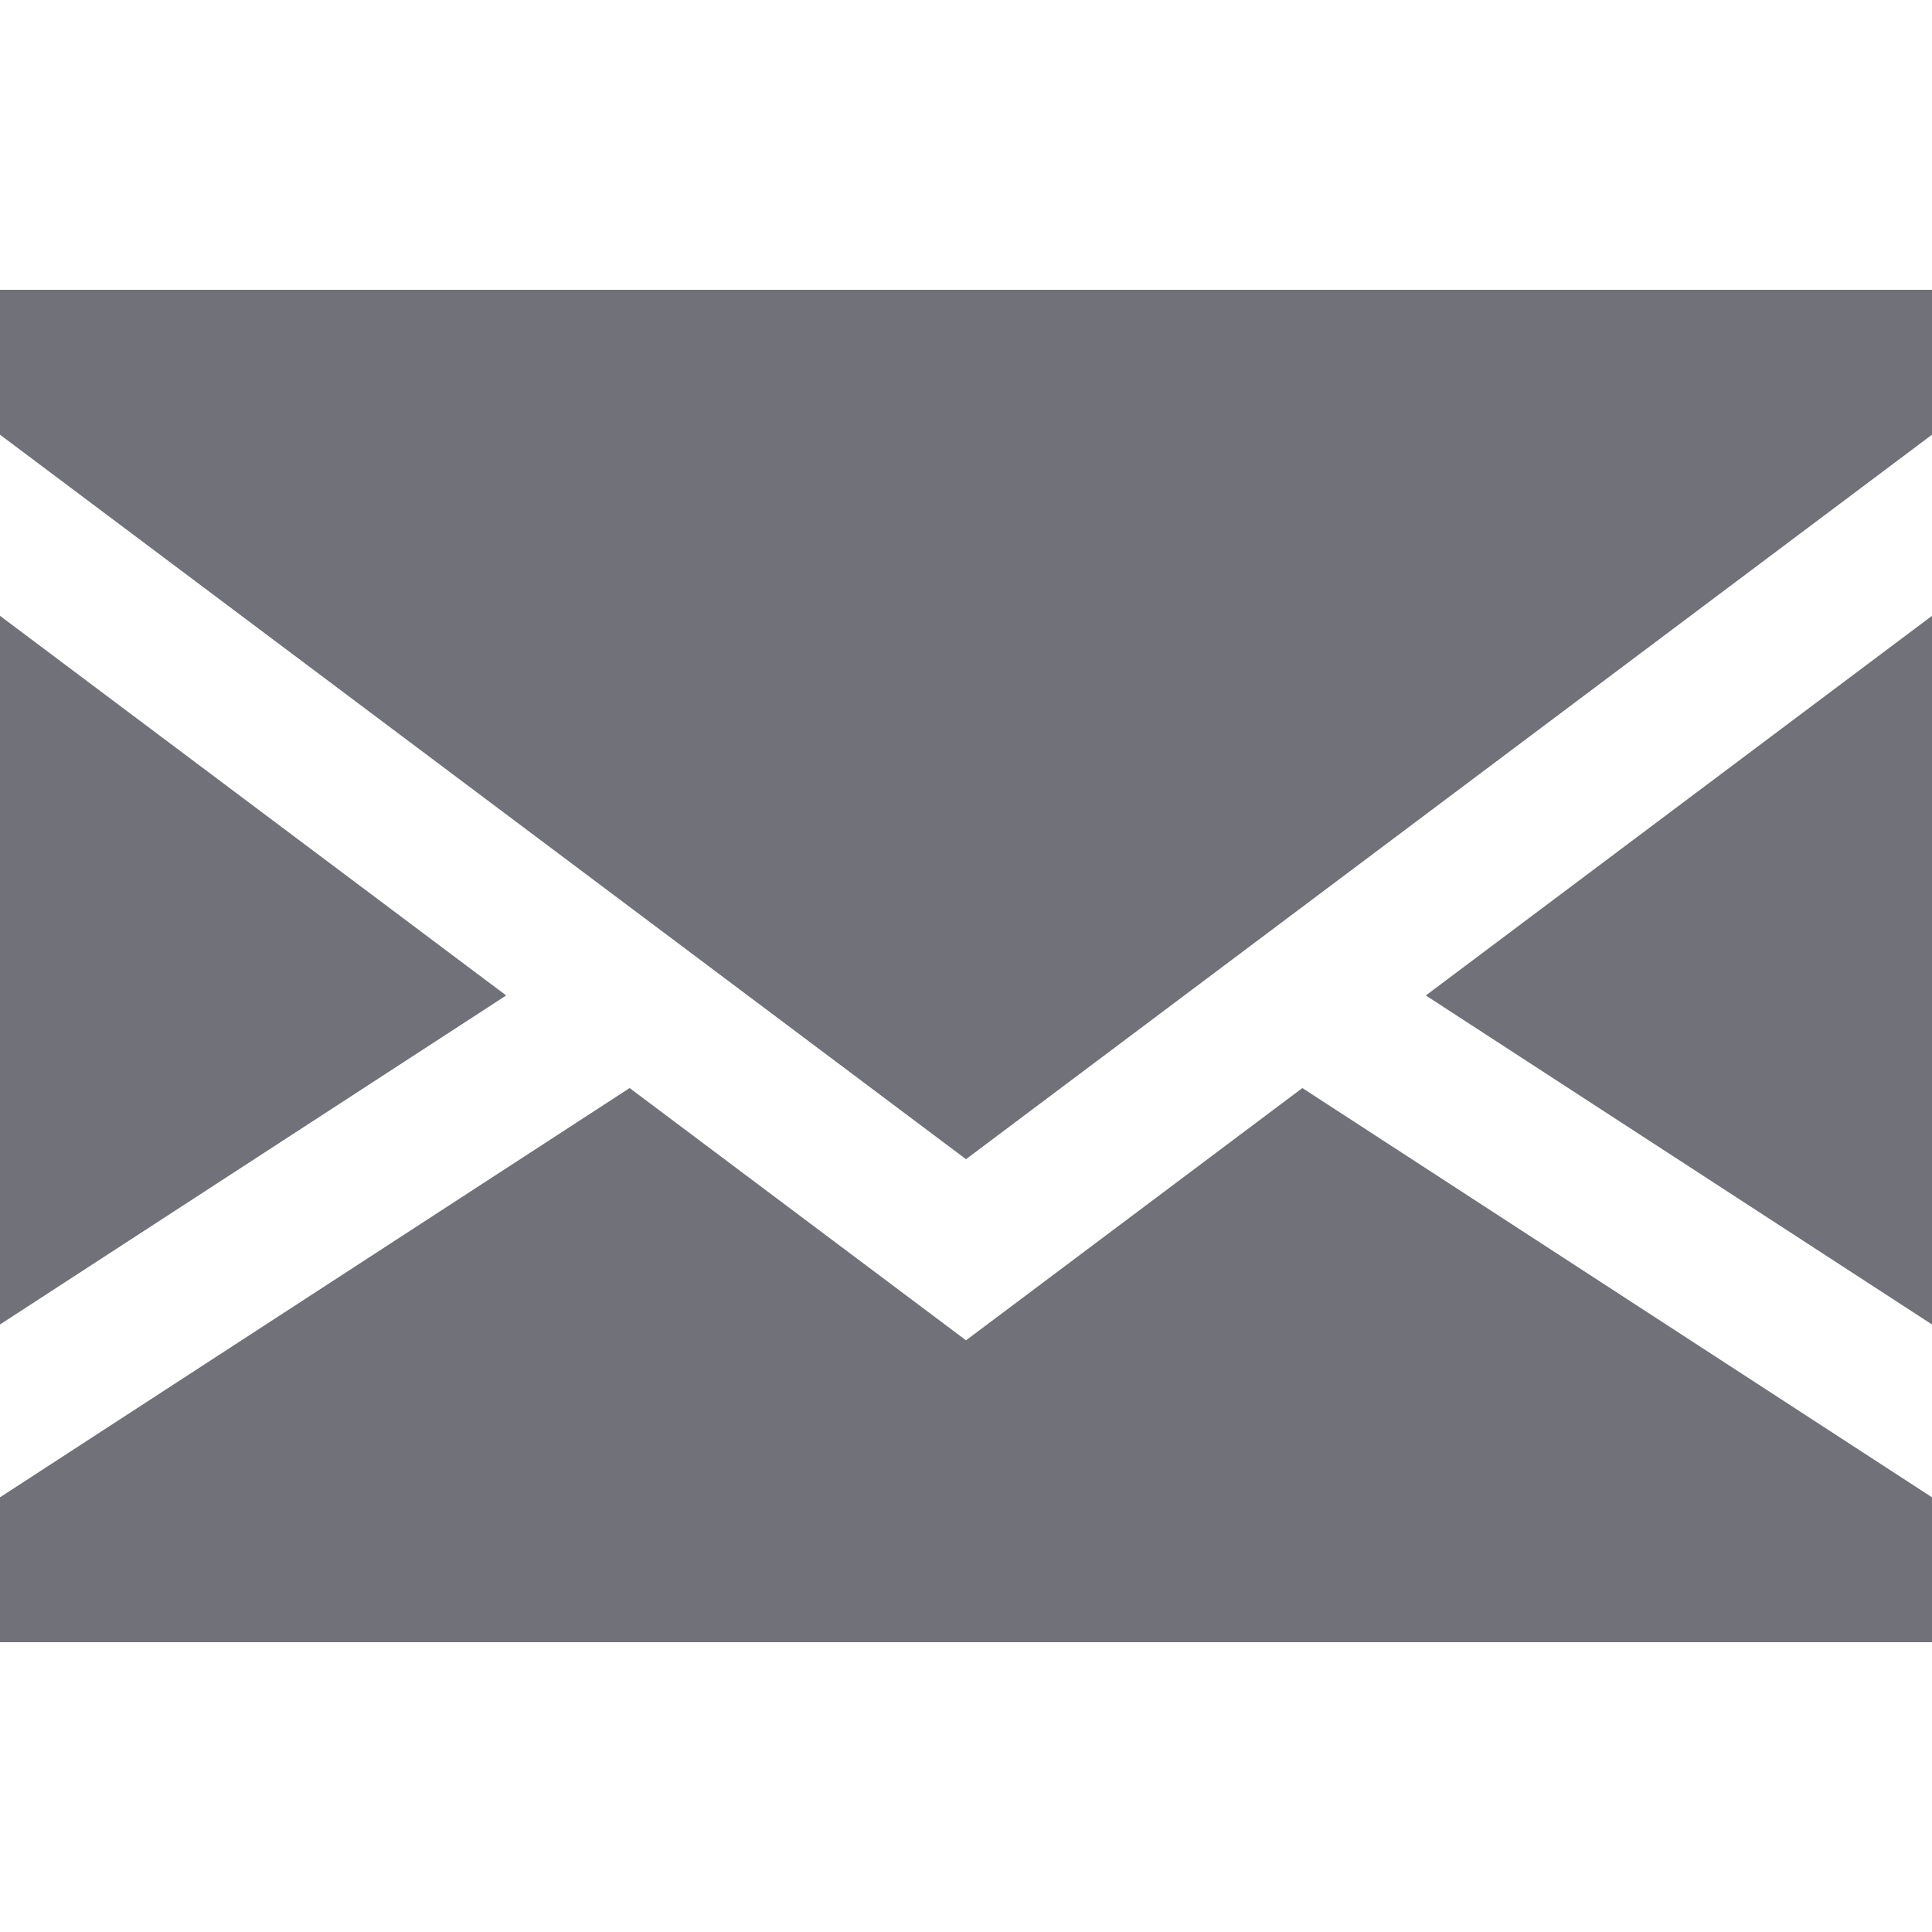
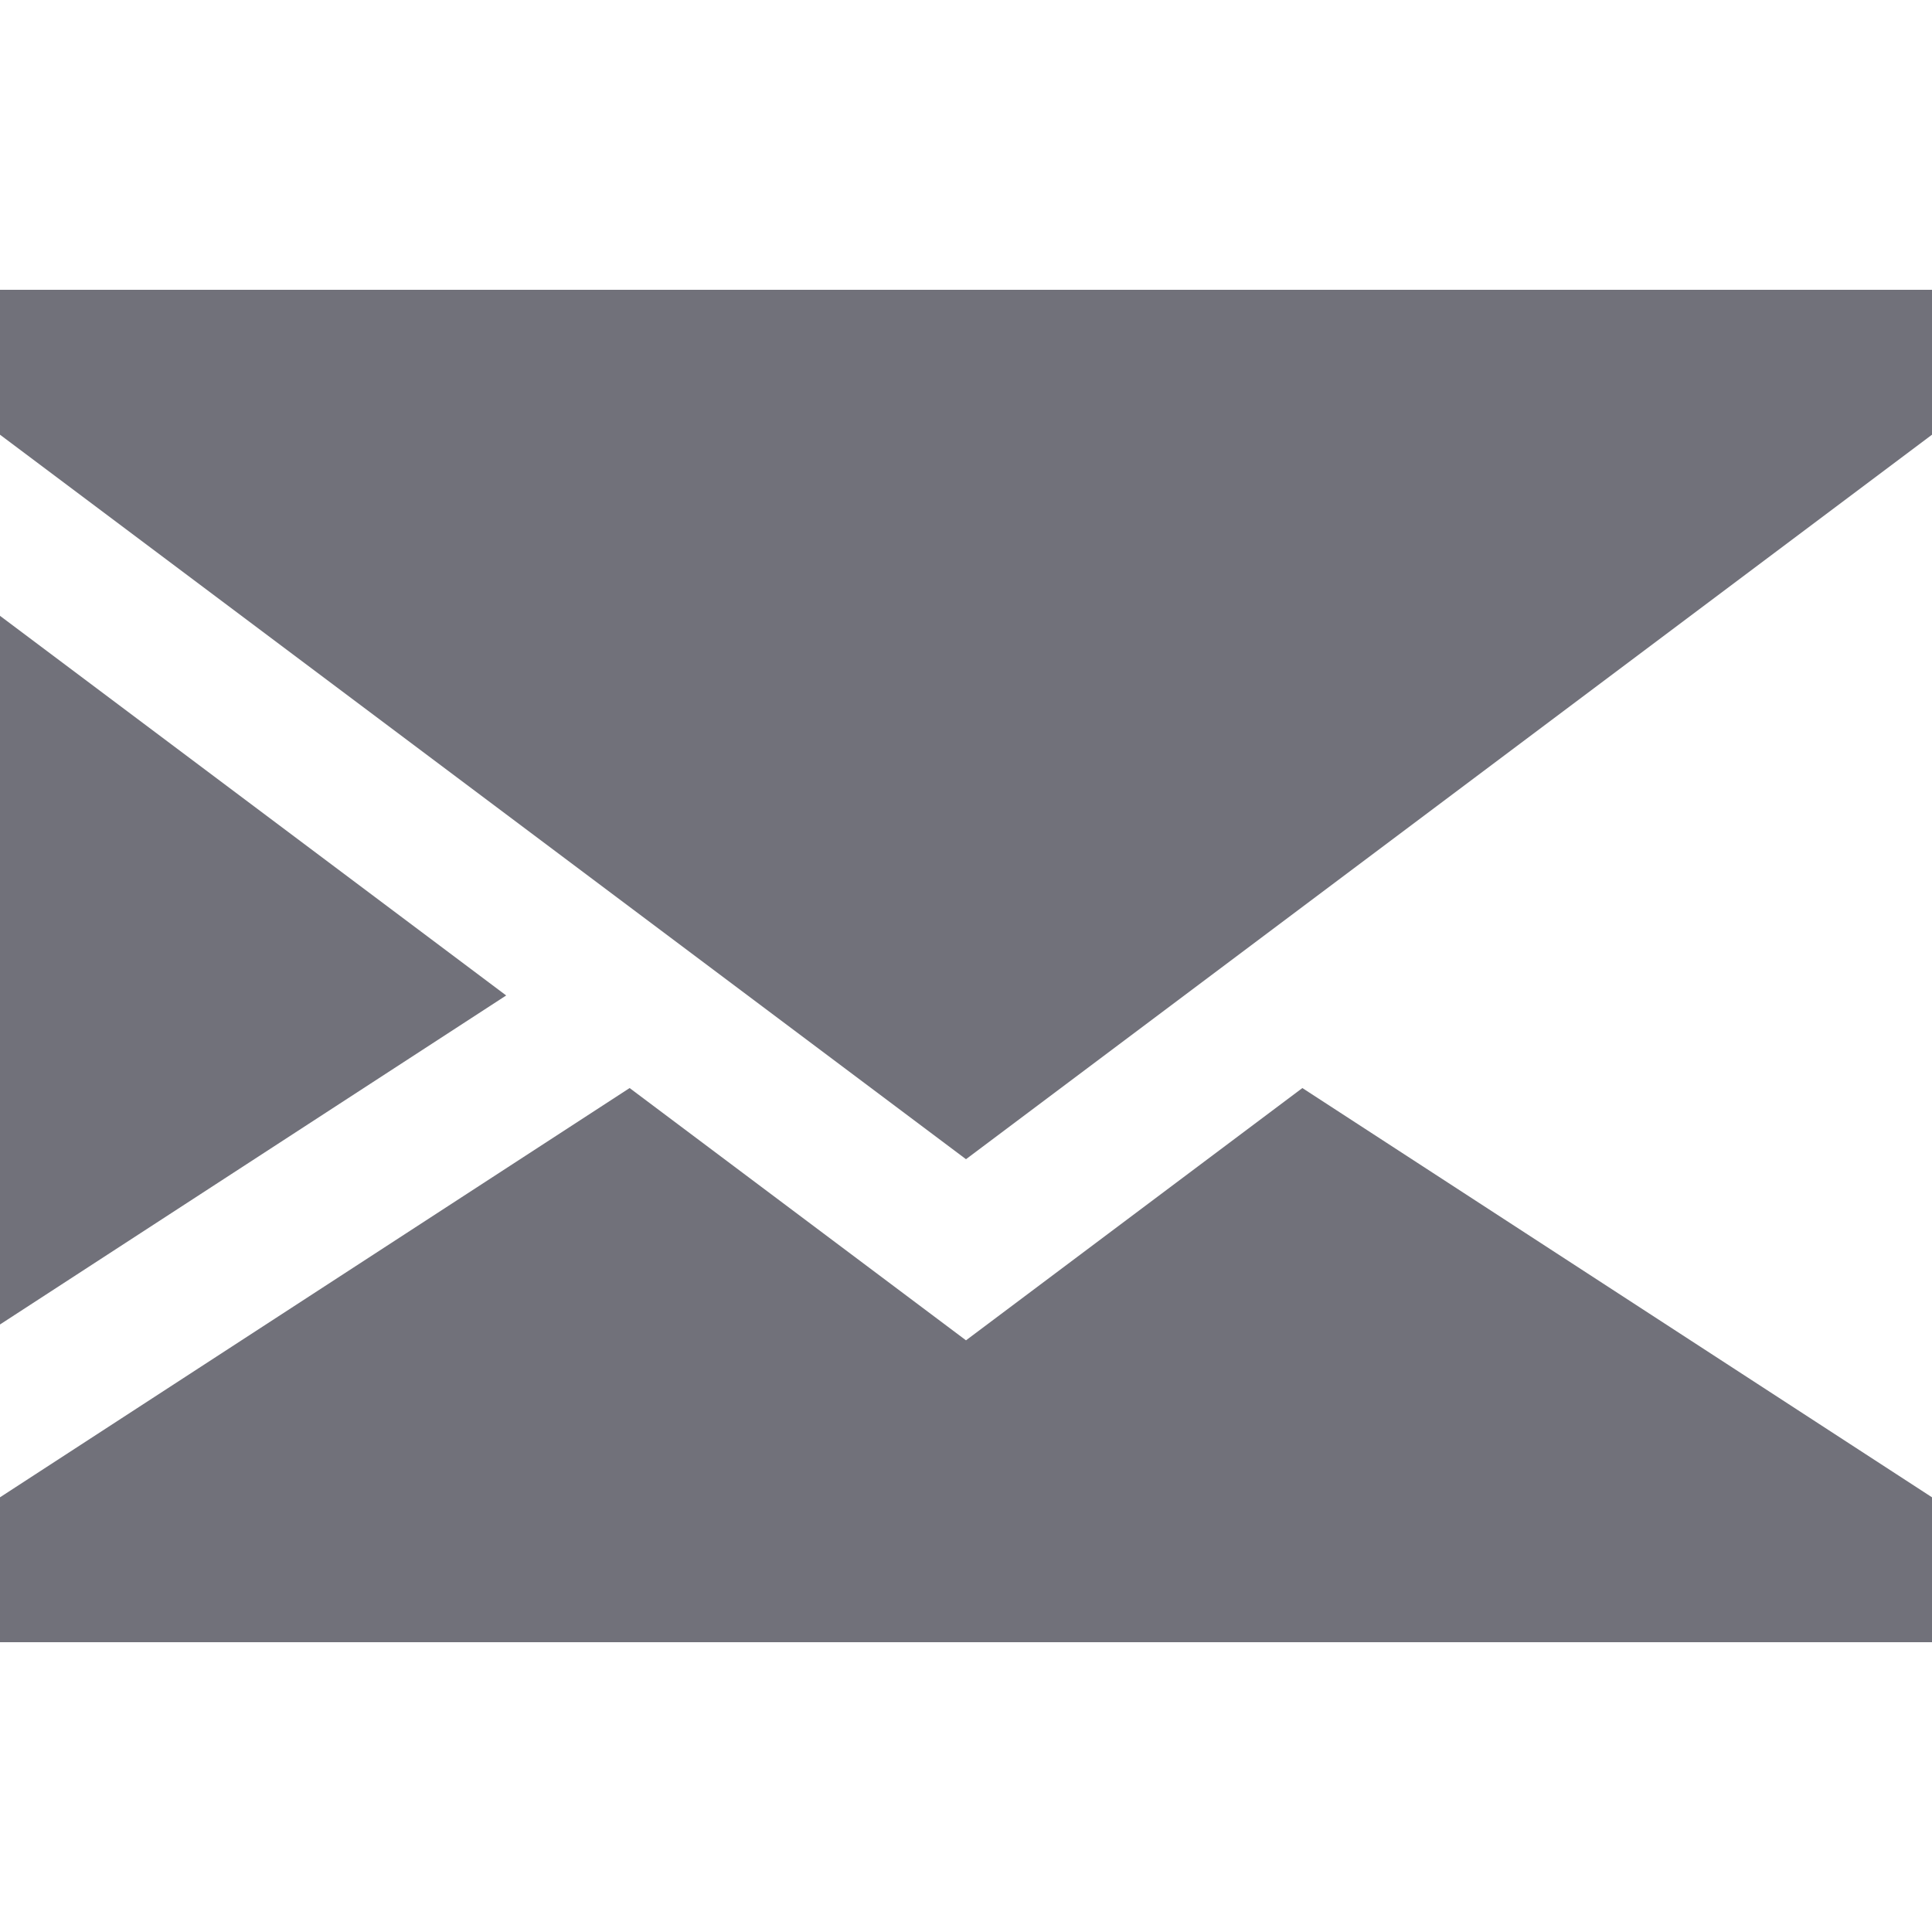
<svg xmlns="http://www.w3.org/2000/svg" enable-background="new 0 0 400 400" viewBox="0 0 400 400">
  <g fill="#71717a">
    <path d="m0 127.5v146.719l104.8-68.119z" />
-     <path d="m400 274.219v-146.719l-104.8 78.6z" />
    <path d="m200 277.5-69.643-52.232-130.357 84.732v30h400v-30l-130.357-84.732z" />
    <path d="m0 90 200 150 200-150v-30h-400z" />
  </g>
</svg>